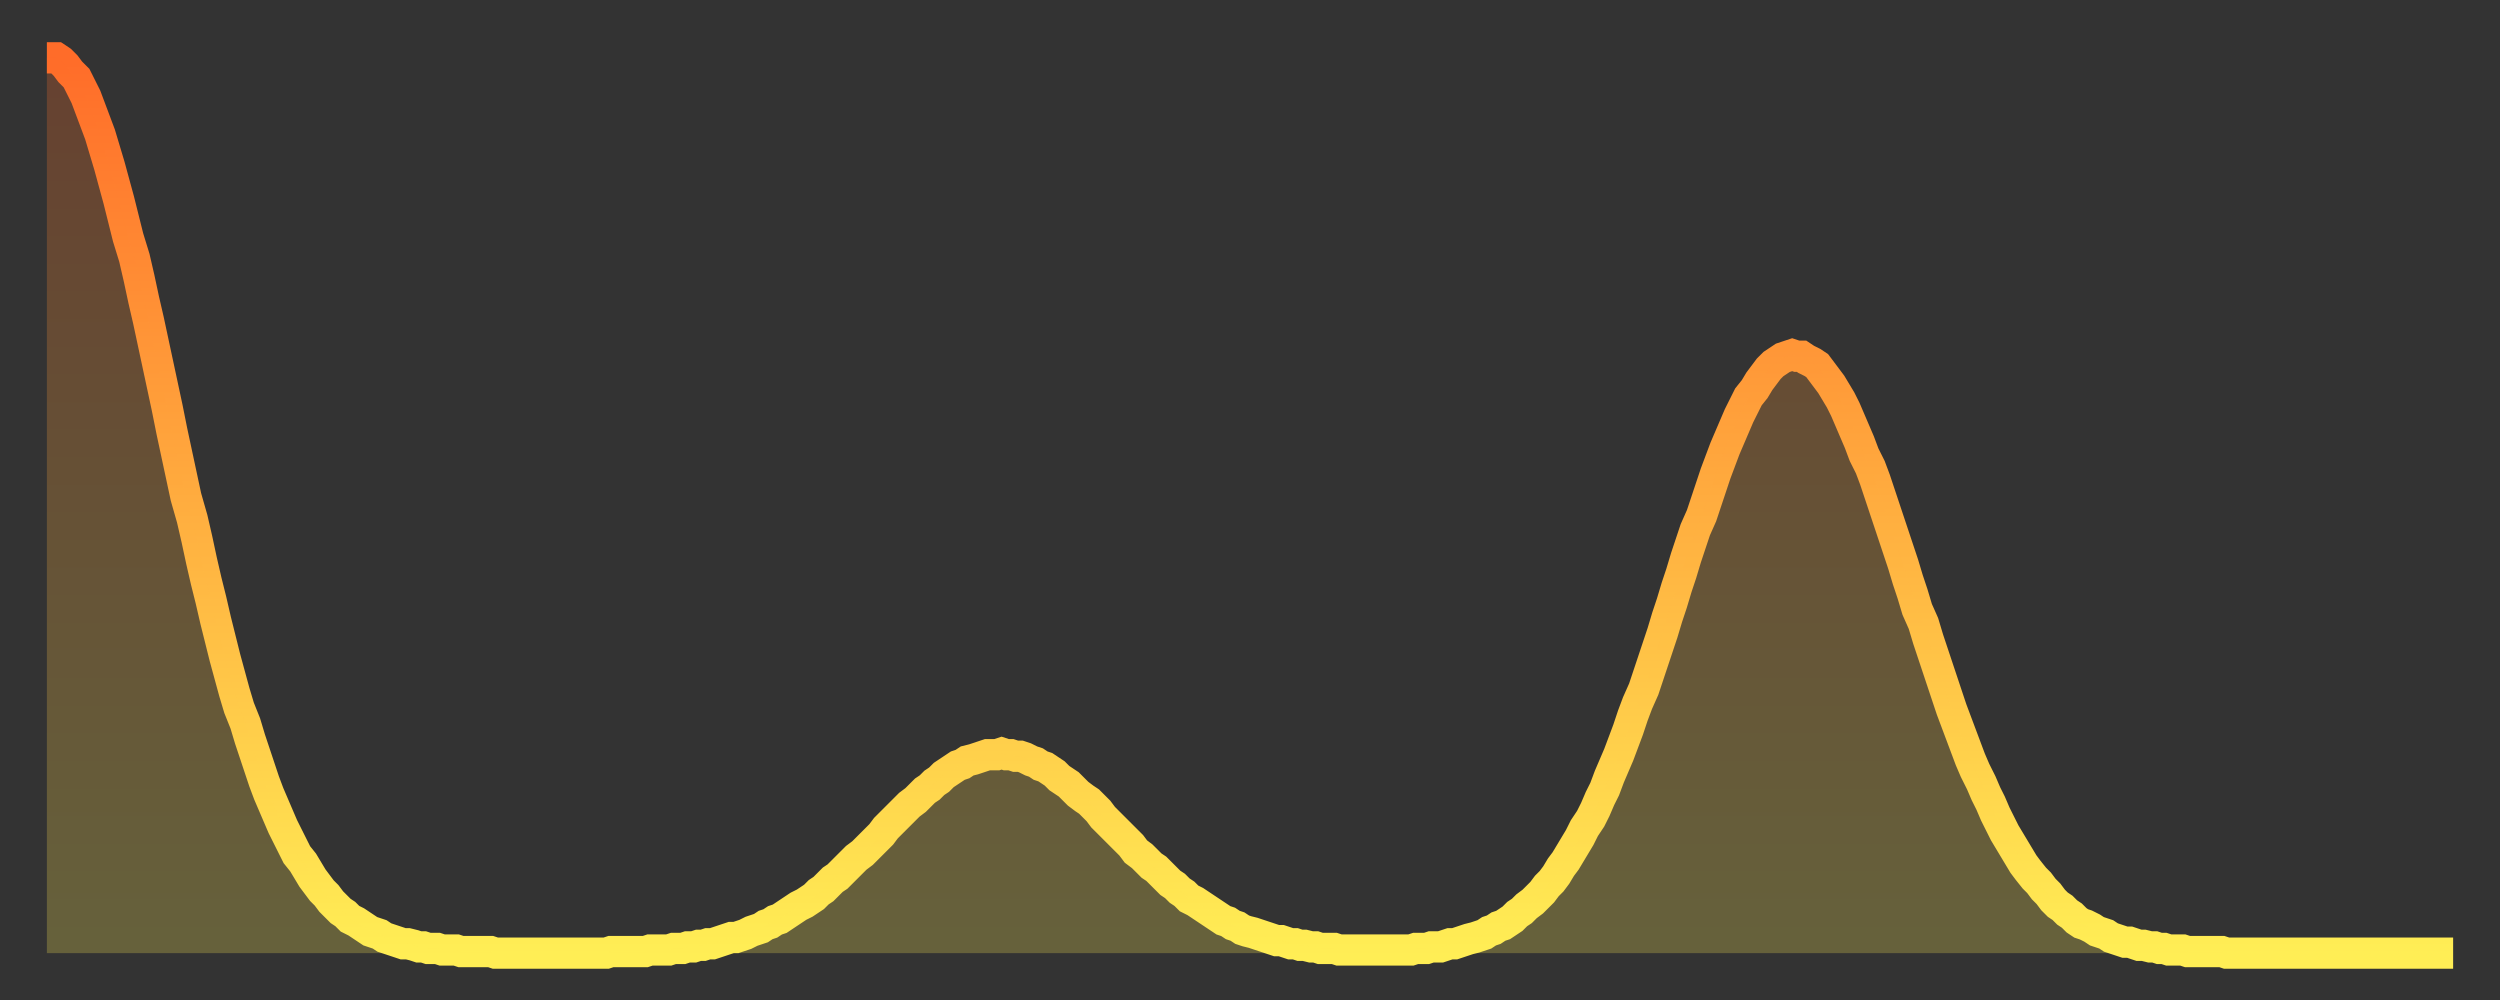
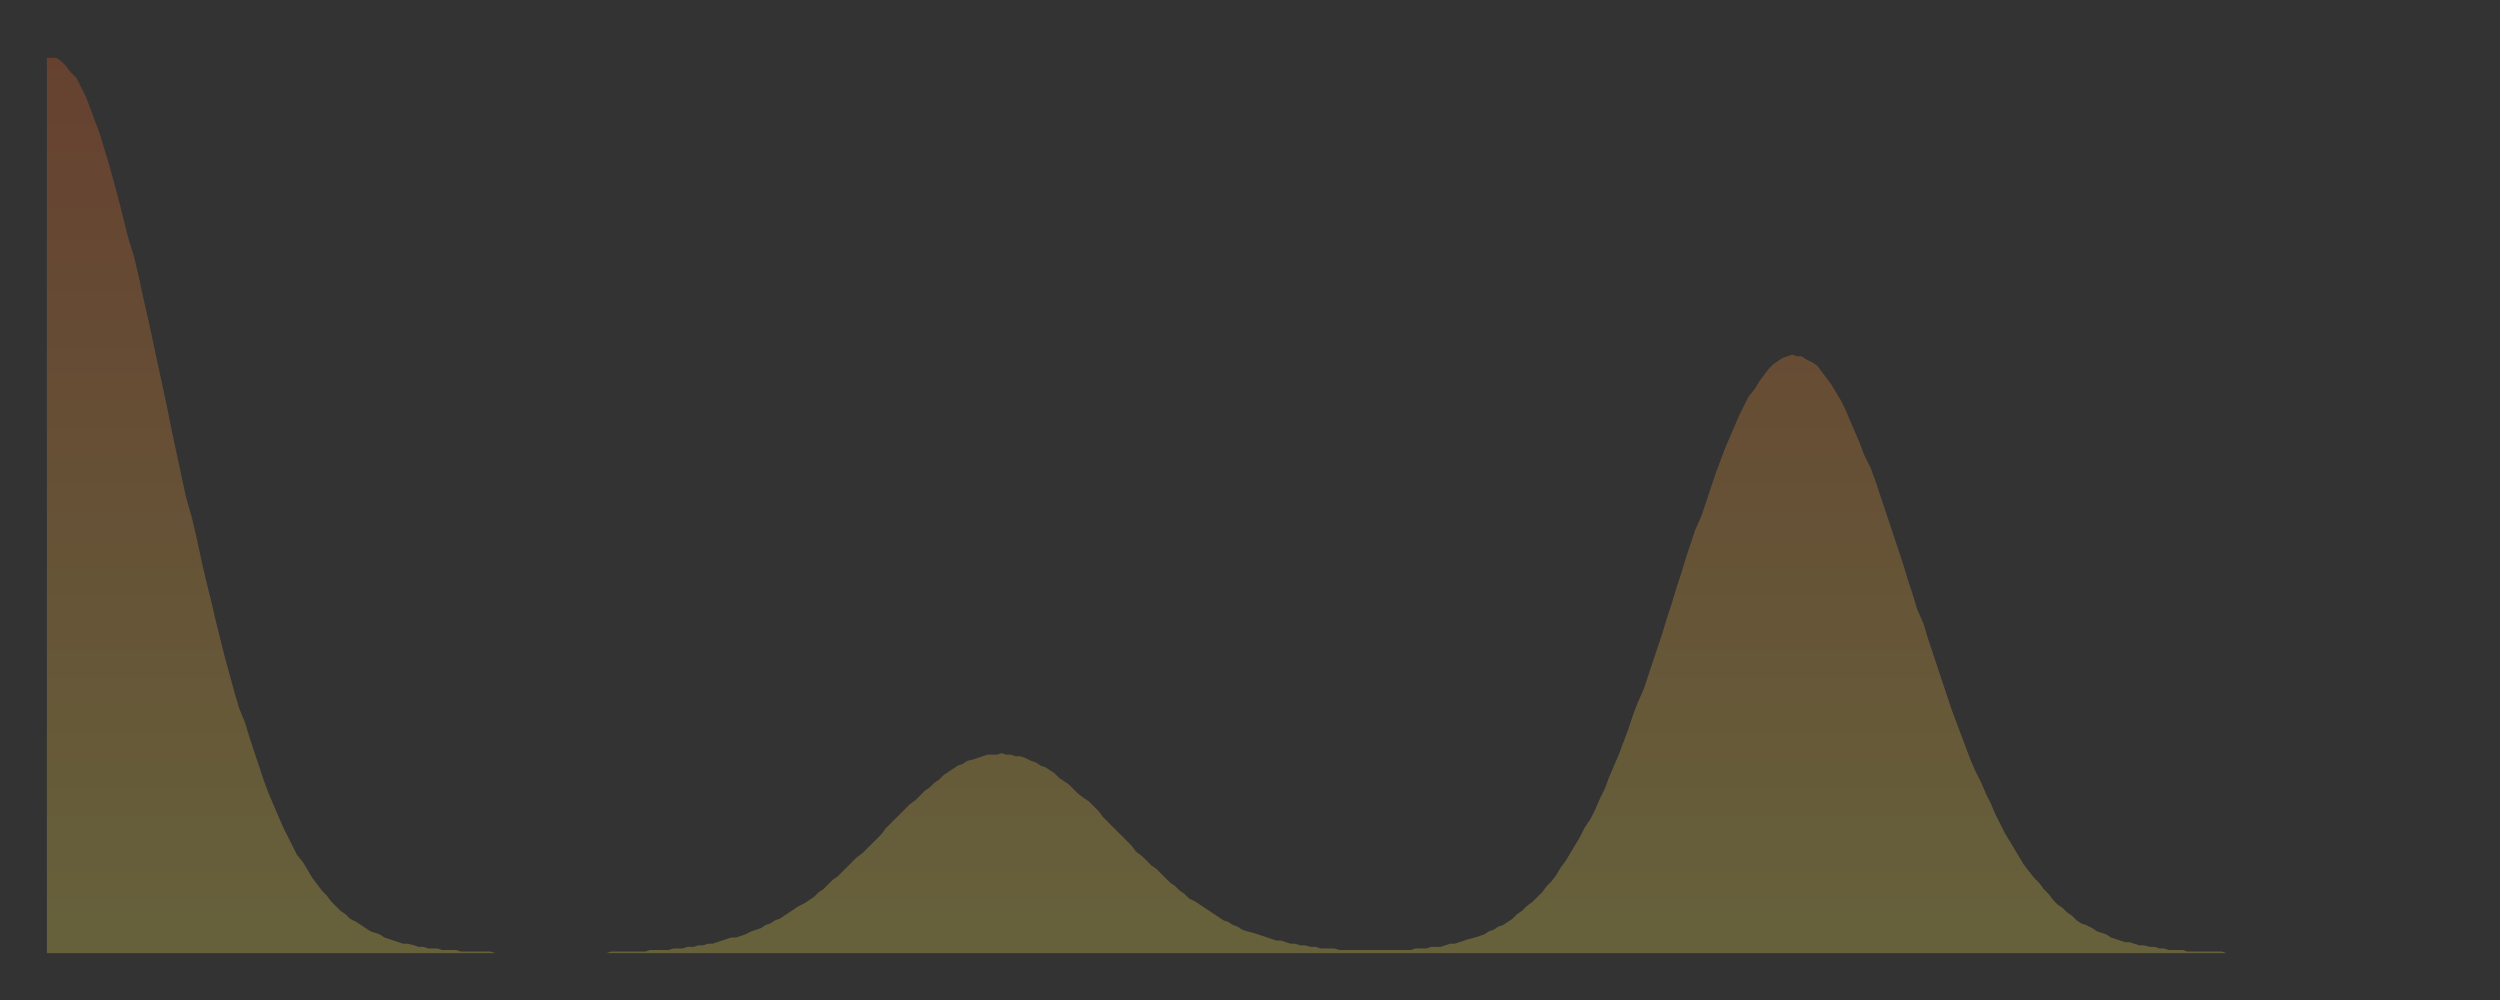
<svg xmlns="http://www.w3.org/2000/svg" baseProfile="full" height="64" version="1.1" width="160">
  <rect width="100%" height="100%" fill="#333333" stroke="none" />
  <defs>
    <linearGradient id="id2800" x1="0" x2="0" y1="0" y2="1">
      <stop offset="0%" stop-color="#ff6c29" />
      <stop offset="50%" stop-color="#ffad3f" />
      <stop offset="100%" stop-color="#ffee55" />
    </linearGradient>
  </defs>
  <g transform="translate(3,3)">
    <g>
-       <path d="M 0.0 0.7 0.3 0.7 0.6 0.7 0.9 0.9 1.2 1.2 1.5 1.6 1.9 2.0 2.2 2.6 2.5 3.2 2.8 4.0 3.1 4.8 3.4 5.6 3.7 6.6 4.0 7.6 4.3 8.7 4.6 9.8 4.9 11.0 5.2 12.2 5.6 13.5 5.9 14.8 6.2 16.2 6.5 17.5 6.8 18.9 7.1 20.3 7.4 21.7 7.7 23.1 8.0 24.6 8.3 26.0 8.6 27.4 8.9 28.8 9.3 30.2 9.6 31.5 9.9 32.9 10.2 34.2 10.5 35.4 10.8 36.7 11.1 37.9 11.4 39.1 11.7 40.2 12.0 41.3 12.3 42.3 12.7 43.3 13.0 44.3 13.3 45.2 13.6 46.1 13.9 47.0 14.2 47.8 14.5 48.5 14.8 49.2 15.1 49.9 15.4 50.5 15.7 51.1 16.0 51.7 16.4 52.2 16.7 52.7 17.0 53.2 17.3 53.6 17.6 54.0 17.9 54.3 18.2 54.7 18.5 55.0 18.8 55.3 19.1 55.5 19.4 55.8 19.8 56.0 20.1 56.2 20.4 56.4 20.7 56.6 21.0 56.7 21.3 56.8 21.6 57.0 21.9 57.1 22.2 57.2 22.5 57.3 22.8 57.4 23.1 57.4 23.5 57.5 23.8 57.6 24.1 57.6 24.4 57.7 24.7 57.7 25.0 57.7 25.3 57.8 25.6 57.8 25.9 57.8 26.2 57.8 26.5 57.9 26.8 57.9 27.2 57.9 27.5 57.9 27.8 57.9 28.1 57.9 28.4 57.9 28.7 58.0 29.0 58.0 29.3 58.0 29.6 58.0 29.9 58.0 30.2 58.0 30.6 58.0 30.9 58.0 31.2 58.0 31.5 58.0 31.8 58.0 32.1 58.0 32.4 58.0 32.7 58.0 33.0 58.0 33.3 58.0 33.6 58.0 33.9 58.0 34.3 58.0 34.6 58.0 34.9 58.0 35.2 58.0 35.5 58.0 35.8 58.0 36.1 57.9 36.4 57.9 36.7 57.9 37.0 57.9 37.3 57.9 37.7 57.9 38.0 57.9 38.3 57.9 38.6 57.8 38.9 57.8 39.2 57.8 39.5 57.8 39.8 57.8 40.1 57.7 40.4 57.7 40.7 57.7 41.0 57.6 41.4 57.6 41.7 57.5 42.0 57.5 42.3 57.4 42.6 57.4 42.9 57.3 43.2 57.2 43.5 57.1 43.8 57.0 44.1 57.0 44.4 56.9 44.7 56.8 45.1 56.6 45.4 56.5 45.7 56.4 46.0 56.2 46.3 56.1 46.6 55.9 46.9 55.8 47.2 55.6 47.5 55.4 47.8 55.2 48.1 55.0 48.5 54.8 48.8 54.6 49.1 54.4 49.4 54.1 49.7 53.9 50.0 53.6 50.3 53.3 50.6 53.1 50.9 52.8 51.2 52.5 51.5 52.2 51.8 51.9 52.2 51.6 52.5 51.3 52.8 51.0 53.1 50.7 53.4 50.4 53.7 50.0 54.0 49.7 54.3 49.4 54.6 49.1 54.9 48.8 55.2 48.5 55.6 48.2 55.9 47.9 56.2 47.6 56.5 47.4 56.8 47.1 57.1 46.9 57.4 46.6 57.7 46.4 58.0 46.2 58.3 46.0 58.6 45.9 58.9 45.7 59.3 45.6 59.6 45.5 59.9 45.4 60.2 45.3 60.5 45.3 60.8 45.3 61.1 45.2 61.4 45.3 61.7 45.3 62.0 45.4 62.3 45.4 62.6 45.5 63.0 45.7 63.3 45.8 63.6 46.0 63.9 46.1 64.2 46.3 64.5 46.5 64.8 46.8 65.1 47.0 65.4 47.2 65.7 47.5 66.0 47.8 66.4 48.1 66.7 48.3 67.0 48.6 67.3 48.9 67.6 49.3 67.9 49.6 68.2 49.9 68.5 50.2 68.8 50.5 69.1 50.8 69.4 51.1 69.7 51.5 70.1 51.8 70.4 52.1 70.7 52.4 71.0 52.6 71.3 52.9 71.6 53.2 71.9 53.5 72.2 53.7 72.5 54.0 72.8 54.2 73.1 54.5 73.5 54.7 73.8 54.9 74.1 55.1 74.4 55.3 74.7 55.5 75.0 55.7 75.3 55.9 75.6 56.0 75.9 56.2 76.2 56.3 76.5 56.5 76.8 56.6 77.2 56.7 77.5 56.8 77.8 56.9 78.1 57.0 78.4 57.1 78.7 57.2 79.0 57.2 79.3 57.3 79.6 57.4 79.9 57.4 80.2 57.5 80.5 57.5 80.9 57.6 81.2 57.6 81.5 57.7 81.8 57.7 82.1 57.7 82.4 57.7 82.7 57.8 83.0 57.8 83.3 57.8 83.6 57.8 83.9 57.8 84.3 57.8 84.6 57.8 84.9 57.8 85.2 57.8 85.5 57.8 85.8 57.8 86.1 57.8 86.4 57.8 86.7 57.8 87.0 57.8 87.3 57.8 87.6 57.7 88.0 57.7 88.3 57.7 88.6 57.6 88.9 57.6 89.2 57.6 89.5 57.5 89.8 57.4 90.1 57.4 90.4 57.3 90.7 57.2 91.0 57.1 91.4 57.0 91.7 56.9 92.0 56.8 92.3 56.6 92.6 56.5 92.9 56.3 93.2 56.2 93.5 56.0 93.8 55.8 94.1 55.5 94.4 55.3 94.7 55.0 95.1 54.7 95.4 54.4 95.7 54.1 96.0 53.7 96.3 53.4 96.6 53.0 96.9 52.5 97.2 52.1 97.5 51.6 97.8 51.1 98.1 50.6 98.4 50.0 98.8 49.4 99.1 48.8 99.4 48.1 99.7 47.5 100.0 46.7 100.3 46.0 100.6 45.3 100.9 44.5 101.2 43.7 101.5 42.8 101.8 42.0 102.2 41.1 102.5 40.2 102.8 39.3 103.1 38.4 103.4 37.5 103.7 36.5 104.0 35.6 104.3 34.6 104.6 33.7 104.9 32.7 105.2 31.8 105.5 30.9 105.9 30.0 106.2 29.1 106.5 28.2 106.8 27.3 107.1 26.5 107.4 25.7 107.7 25.0 108.0 24.3 108.3 23.6 108.6 23.0 108.9 22.4 109.3 21.9 109.6 21.4 109.9 21.0 110.2 20.6 110.5 20.3 110.8 20.1 111.1 19.9 111.4 19.8 111.7 19.7 112.0 19.8 112.3 19.8 112.6 20.0 113.0 20.2 113.3 20.4 113.6 20.8 113.9 21.2 114.2 21.6 114.5 22.1 114.8 22.6 115.1 23.2 115.4 23.9 115.7 24.6 116.0 25.3 116.3 26.1 116.7 26.9 117.0 27.7 117.3 28.6 117.6 29.5 117.9 30.4 118.2 31.3 118.5 32.2 118.8 33.1 119.1 34.1 119.4 35.0 119.7 36.0 120.1 36.9 120.4 37.9 120.7 38.8 121.0 39.7 121.3 40.6 121.6 41.5 121.9 42.4 122.2 43.2 122.5 44.0 122.8 44.8 123.1 45.6 123.4 46.3 123.8 47.1 124.1 47.8 124.4 48.4 124.7 49.1 125.0 49.7 125.3 50.3 125.6 50.8 125.9 51.3 126.2 51.8 126.5 52.3 126.8 52.7 127.2 53.2 127.5 53.5 127.8 53.9 128.1 54.2 128.4 54.6 128.7 54.9 129.0 55.1 129.3 55.4 129.6 55.6 129.9 55.9 130.2 56.1 130.5 56.2 130.9 56.4 131.2 56.6 131.5 56.7 131.8 56.8 132.1 57.0 132.4 57.1 132.7 57.2 133.0 57.3 133.3 57.3 133.6 57.4 133.9 57.5 134.2 57.5 134.6 57.6 134.9 57.6 135.2 57.7 135.5 57.7 135.8 57.8 136.1 57.8 136.4 57.8 136.7 57.8 137.0 57.9 137.3 57.9 137.6 57.9 138.0 57.9 138.3 57.9 138.6 57.9 138.9 57.9 139.2 57.9 139.5 58.0 139.8 58.0 140.1 58.0 140.4 58.0 140.7 58.0 141.0 58.0 141.3 58.0 141.7 58.0 142.0 58.0 142.3 58.0 142.6 58.0 142.9 58.0 143.2 58.0 143.5 58.0 143.8 58.0 144.1 58.0 144.4 58.0 144.7 58.0 145.1 58.0 145.4 58.0 145.7 58.0 146.0 58.0 146.3 58.0 146.6 58.0 146.9 58.0 147.2 58.0 147.5 58.0 147.8 58.0 148.1 58.0 148.4 58.0 148.8 58.0 149.1 58.0 149.4 58.0 149.7 58.0 150.0 58.0 150.3 58.0 150.6 58.0 150.9 58.0 151.2 58.0 151.5 58.0 151.8 58.0 152.1 58.0 152.5 58.0 152.8 58.0 153.1 58.0 153.4 58.0 153.7 58.0 154.0 58.0" fill="none" id="graph-curve" opacity="1" stroke="url(#id2800)" stroke-width="2" />
      <path d="M 0 58 L 0.0 0.7 0.3 0.7 0.6 0.7 0.9 0.9 1.2 1.2 1.5 1.6 1.9 2.0 2.2 2.6 2.5 3.2 2.8 4.0 3.1 4.8 3.4 5.6 3.7 6.6 4.0 7.6 4.3 8.7 4.6 9.8 4.9 11.0 5.2 12.2 5.6 13.5 5.9 14.8 6.2 16.2 6.5 17.5 6.8 18.9 7.1 20.3 7.4 21.7 7.7 23.1 8.0 24.6 8.3 26.0 8.6 27.4 8.9 28.8 9.3 30.2 9.6 31.5 9.9 32.9 10.2 34.2 10.5 35.4 10.8 36.7 11.1 37.9 11.4 39.1 11.7 40.2 12.0 41.3 12.3 42.3 12.7 43.3 13.0 44.3 13.3 45.2 13.6 46.1 13.9 47.0 14.2 47.8 14.5 48.5 14.8 49.2 15.1 49.9 15.4 50.5 15.7 51.1 16.0 51.7 16.4 52.2 16.7 52.7 17.0 53.2 17.3 53.6 17.6 54.0 17.9 54.3 18.2 54.7 18.5 55.0 18.8 55.3 19.1 55.5 19.4 55.8 19.8 56.0 20.1 56.2 20.4 56.4 20.7 56.6 21.0 56.7 21.3 56.8 21.6 57.0 21.9 57.1 22.2 57.2 22.5 57.3 22.8 57.4 23.1 57.4 23.5 57.5 23.8 57.6 24.1 57.6 24.4 57.7 24.7 57.7 25.0 57.7 25.3 57.8 25.6 57.8 25.9 57.8 26.2 57.8 26.5 57.9 26.8 57.9 27.2 57.9 27.5 57.9 27.8 57.9 28.1 57.9 28.4 57.9 28.7 58.0 29.0 58.0 29.3 58.0 29.6 58.0 29.9 58.0 30.2 58.0 30.6 58.0 30.9 58.0 31.2 58.0 31.5 58.0 31.8 58.0 32.1 58.0 32.4 58.0 32.7 58.0 33.0 58.0 33.3 58.0 33.6 58.0 33.9 58.0 34.3 58.0 34.6 58.0 34.9 58.0 35.2 58.0 35.5 58.0 35.8 58.0 36.1 57.9 36.4 57.9 36.7 57.9 37.0 57.9 37.3 57.9 37.7 57.9 38.0 57.9 38.3 57.9 38.6 57.8 38.9 57.8 39.2 57.8 39.5 57.8 39.8 57.8 40.1 57.7 40.4 57.7 40.7 57.7 41.0 57.6 41.4 57.6 41.7 57.5 42.0 57.5 42.3 57.4 42.6 57.4 42.9 57.3 43.2 57.2 43.5 57.1 43.8 57.0 44.1 57.0 44.4 56.9 44.7 56.8 45.1 56.6 45.4 56.5 45.7 56.4 46.0 56.2 46.3 56.1 46.6 55.9 46.9 55.8 47.2 55.6 47.5 55.4 47.8 55.2 48.1 55.0 48.5 54.8 48.8 54.6 49.1 54.4 49.4 54.1 49.7 53.9 50.0 53.6 50.3 53.3 50.6 53.1 50.9 52.8 51.2 52.5 51.5 52.2 51.8 51.9 52.2 51.6 52.5 51.3 52.8 51.0 53.1 50.7 53.4 50.4 53.7 50.0 54.0 49.7 54.3 49.4 54.6 49.1 54.9 48.8 55.2 48.5 55.6 48.2 55.9 47.9 56.2 47.6 56.5 47.4 56.8 47.1 57.1 46.9 57.4 46.6 57.7 46.4 58.0 46.2 58.3 46.0 58.6 45.9 58.9 45.7 59.3 45.6 59.6 45.5 59.9 45.4 60.2 45.3 60.5 45.3 60.8 45.3 61.1 45.2 61.4 45.3 61.7 45.3 62.0 45.4 62.3 45.4 62.6 45.5 63.0 45.7 63.3 45.8 63.6 46.0 63.9 46.1 64.2 46.3 64.5 46.5 64.8 46.8 65.1 47.0 65.4 47.2 65.7 47.5 66.0 47.8 66.4 48.1 66.7 48.3 67.0 48.6 67.3 48.9 67.6 49.3 67.9 49.6 68.2 49.9 68.5 50.2 68.8 50.5 69.1 50.8 69.4 51.1 69.7 51.5 70.1 51.8 70.4 52.1 70.7 52.4 71.0 52.6 71.3 52.9 71.6 53.2 71.9 53.5 72.2 53.7 72.5 54.0 72.8 54.2 73.1 54.5 73.5 54.7 73.8 54.9 74.1 55.1 74.4 55.3 74.7 55.5 75.0 55.7 75.3 55.9 75.6 56.0 75.9 56.2 76.2 56.3 76.5 56.5 76.8 56.6 77.2 56.7 77.5 56.8 77.8 56.9 78.1 57.0 78.4 57.1 78.7 57.2 79.0 57.2 79.3 57.3 79.6 57.4 79.9 57.4 80.2 57.5 80.5 57.5 80.9 57.6 81.2 57.6 81.5 57.7 81.8 57.7 82.1 57.7 82.4 57.7 82.7 57.8 83.0 57.8 83.3 57.8 83.6 57.8 83.9 57.8 84.3 57.8 84.6 57.8 84.9 57.8 85.2 57.8 85.5 57.8 85.8 57.8 86.1 57.8 86.4 57.8 86.7 57.8 87.0 57.8 87.3 57.8 87.6 57.7 88.0 57.7 88.3 57.7 88.6 57.6 88.9 57.6 89.2 57.6 89.5 57.5 89.8 57.4 90.1 57.4 90.4 57.3 90.7 57.2 91.0 57.1 91.4 57.0 91.7 56.9 92.0 56.8 92.3 56.6 92.6 56.5 92.9 56.3 93.2 56.2 93.5 56.0 93.8 55.8 94.1 55.5 94.4 55.3 94.7 55.0 95.1 54.7 95.4 54.4 95.7 54.1 96.0 53.7 96.3 53.4 96.6 53.0 96.9 52.5 97.2 52.1 97.5 51.6 97.8 51.1 98.1 50.6 98.4 50.0 98.8 49.4 99.1 48.8 99.4 48.1 99.7 47.5 100.0 46.7 100.3 46.0 100.6 45.3 100.9 44.5 101.2 43.7 101.5 42.8 101.8 42.0 102.2 41.1 102.5 40.2 102.8 39.3 103.1 38.4 103.4 37.5 103.7 36.5 104.0 35.6 104.3 34.6 104.6 33.7 104.9 32.7 105.2 31.8 105.5 30.9 105.9 30.0 106.2 29.1 106.5 28.2 106.8 27.3 107.1 26.5 107.4 25.7 107.7 25.0 108.0 24.3 108.3 23.6 108.6 23.0 108.9 22.4 109.3 21.9 109.6 21.4 109.9 21.0 110.2 20.6 110.5 20.3 110.8 20.1 111.1 19.9 111.4 19.8 111.7 19.7 112.0 19.8 112.3 19.8 112.6 20.0 113.0 20.2 113.3 20.4 113.6 20.8 113.9 21.2 114.2 21.6 114.5 22.1 114.8 22.6 115.1 23.2 115.4 23.9 115.7 24.6 116.0 25.3 116.3 26.1 116.7 26.9 117.0 27.7 117.3 28.6 117.6 29.5 117.9 30.4 118.2 31.3 118.5 32.2 118.8 33.1 119.1 34.1 119.4 35.0 119.7 36.0 120.1 36.9 120.4 37.9 120.7 38.8 121.0 39.7 121.3 40.6 121.6 41.5 121.9 42.4 122.2 43.2 122.5 44.0 122.8 44.8 123.1 45.6 123.4 46.3 123.8 47.1 124.1 47.8 124.4 48.4 124.7 49.1 125.0 49.7 125.3 50.3 125.6 50.8 125.9 51.3 126.2 51.8 126.5 52.3 126.8 52.7 127.2 53.2 127.5 53.5 127.8 53.9 128.1 54.2 128.4 54.6 128.7 54.9 129.0 55.1 129.3 55.4 129.6 55.6 129.9 55.9 130.2 56.1 130.5 56.2 130.9 56.4 131.2 56.6 131.5 56.7 131.8 56.8 132.1 57.0 132.4 57.1 132.7 57.2 133.0 57.3 133.3 57.3 133.6 57.4 133.9 57.5 134.2 57.5 134.6 57.6 134.9 57.6 135.2 57.7 135.5 57.7 135.8 57.8 136.1 57.8 136.4 57.8 136.7 57.8 137.0 57.9 137.3 57.9 137.6 57.9 138.0 57.9 138.3 57.9 138.6 57.9 138.9 57.9 139.2 57.9 139.5 58.0 139.8 58.0 140.1 58.0 140.4 58.0 140.7 58.0 141.0 58.0 141.3 58.0 141.7 58.0 142.0 58.0 142.3 58.0 142.6 58.0 142.9 58.0 143.2 58.0 143.5 58.0 143.8 58.0 144.1 58.0 144.4 58.0 144.7 58.0 145.1 58.0 145.4 58.0 145.7 58.0 146.0 58.0 146.3 58.0 146.6 58.0 146.9 58.0 147.2 58.0 147.5 58.0 147.8 58.0 148.1 58.0 148.4 58.0 148.8 58.0 149.1 58.0 149.4 58.0 149.7 58.0 150.0 58.0 150.3 58.0 150.6 58.0 150.9 58.0 151.2 58.0 151.5 58.0 151.8 58.0 152.1 58.0 152.5 58.0 152.8 58.0 153.1 58.0 153.4 58.0 153.7 58.0 154.0 58.0 154 58" fill="url(#id2800)" fill-opacity=".25" id="graph-shadow" />
    </g>
  </g>
</svg>